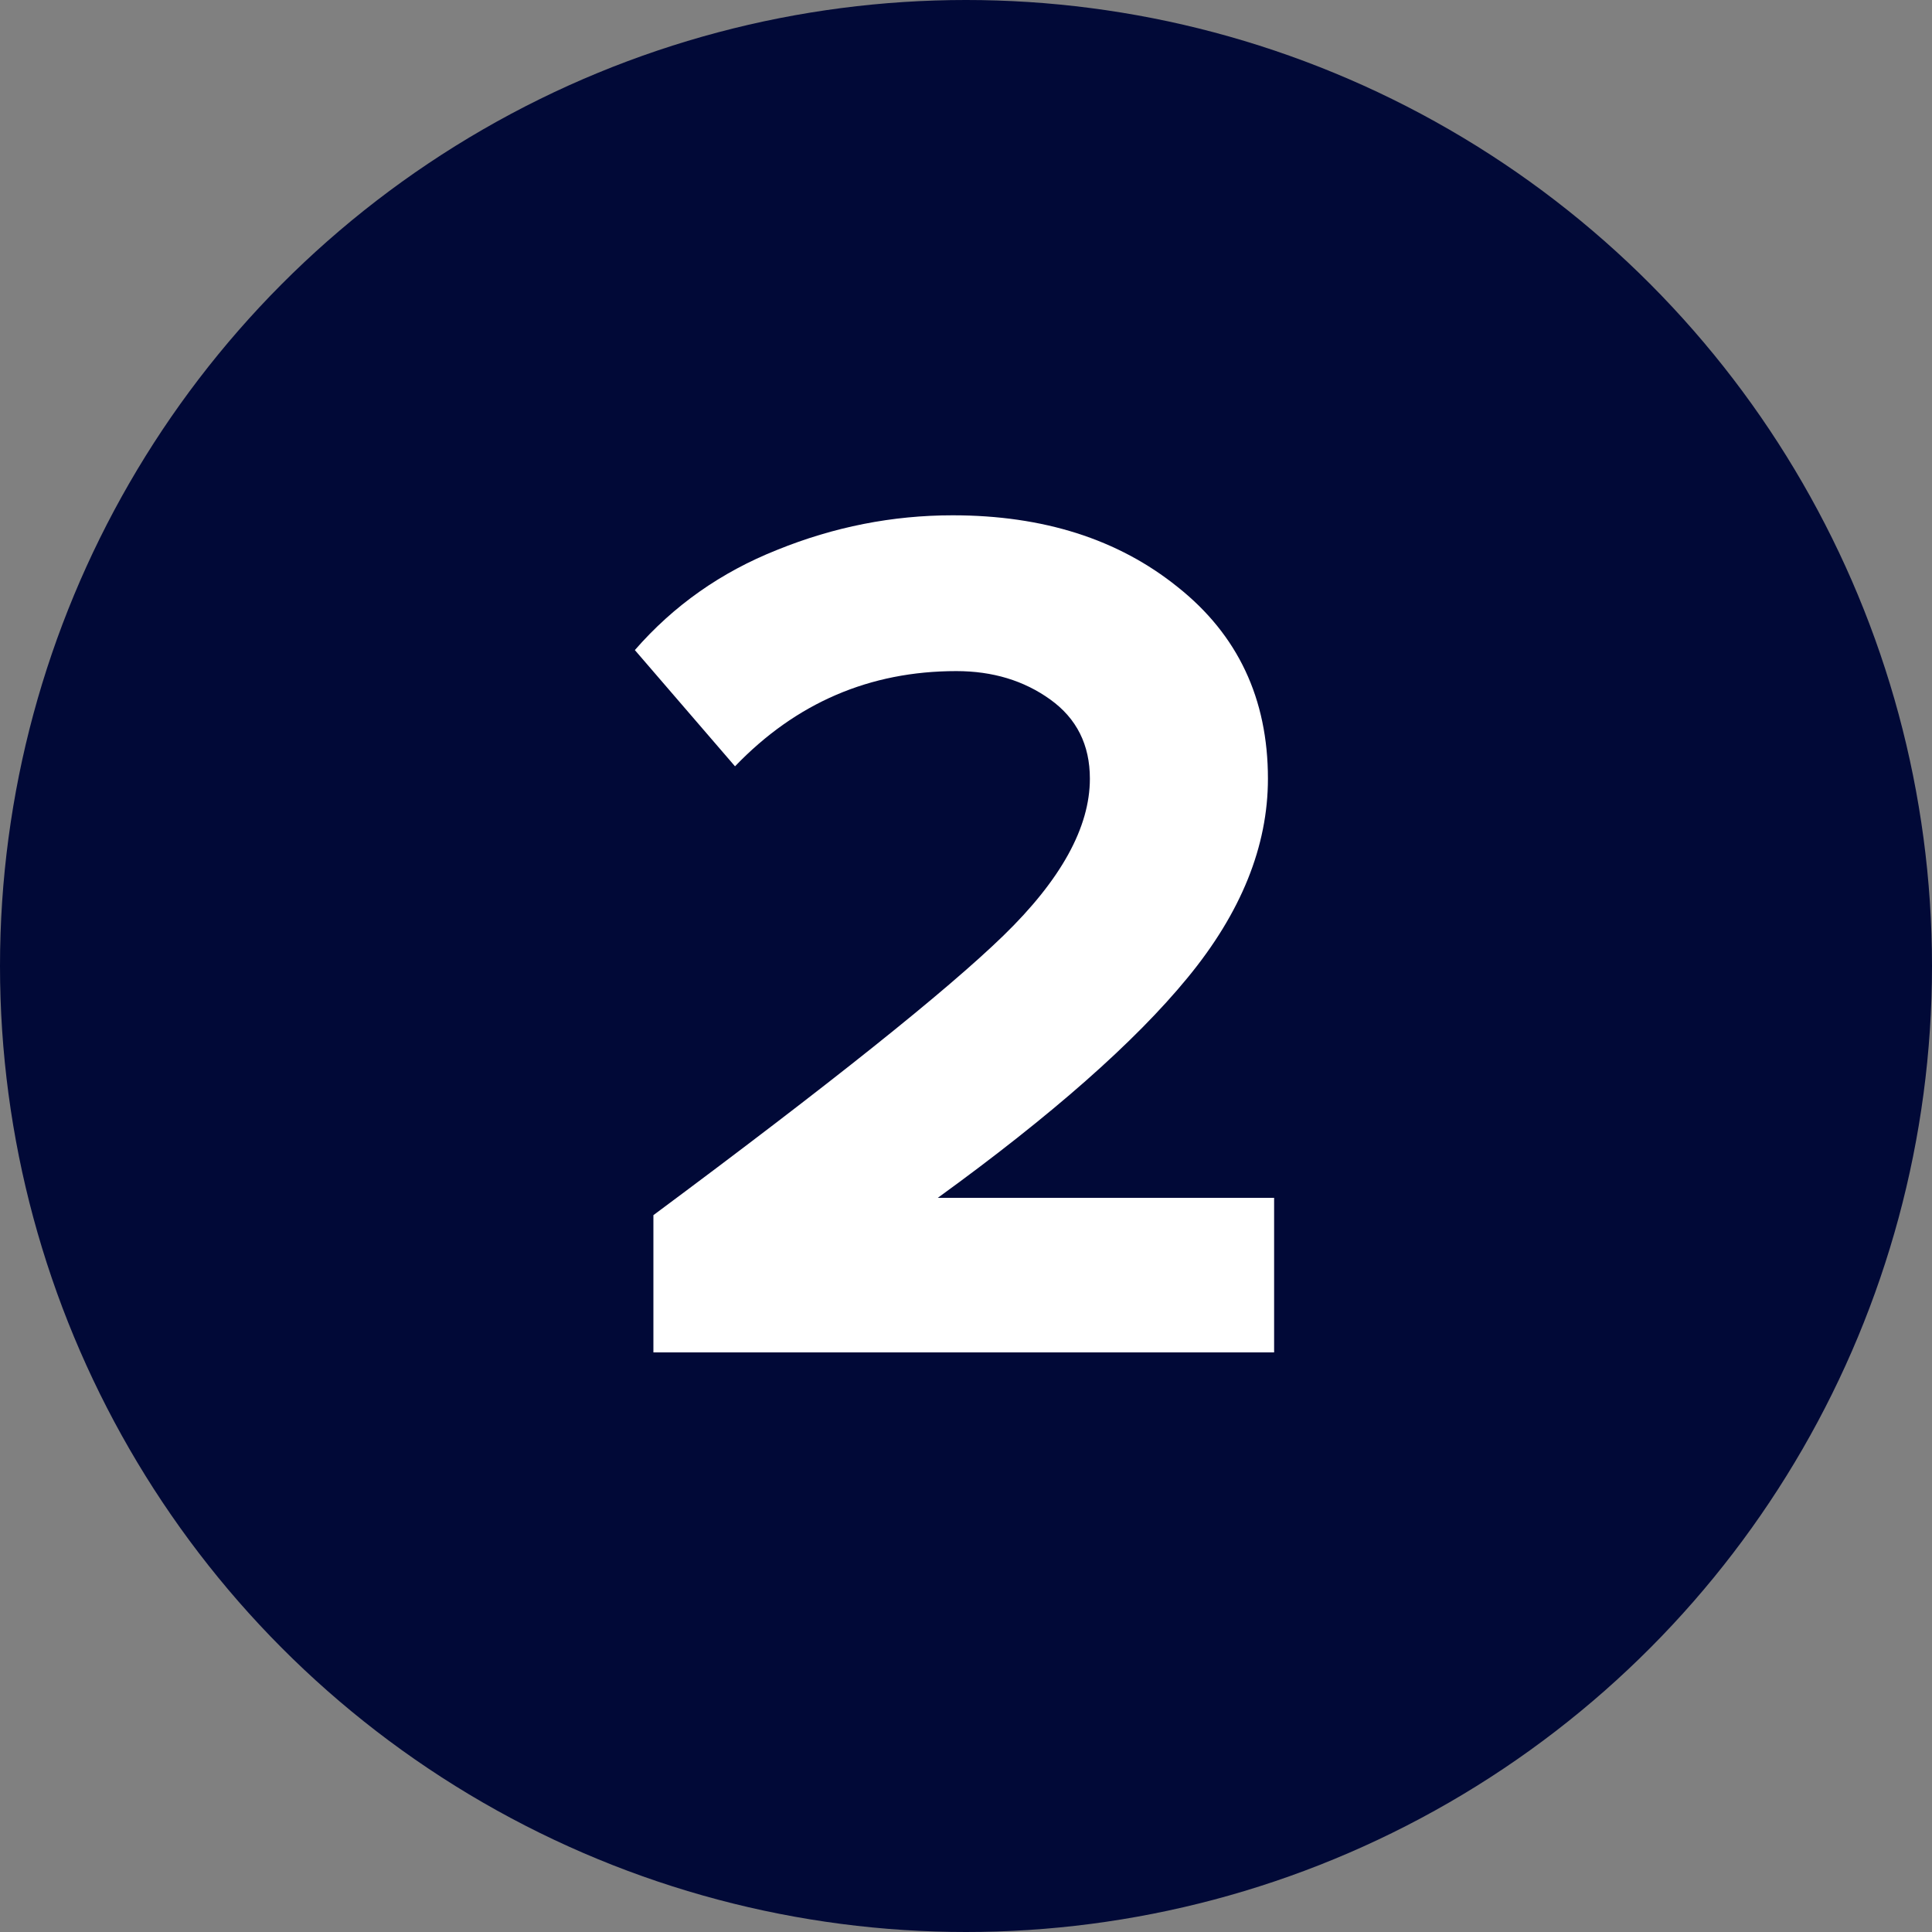
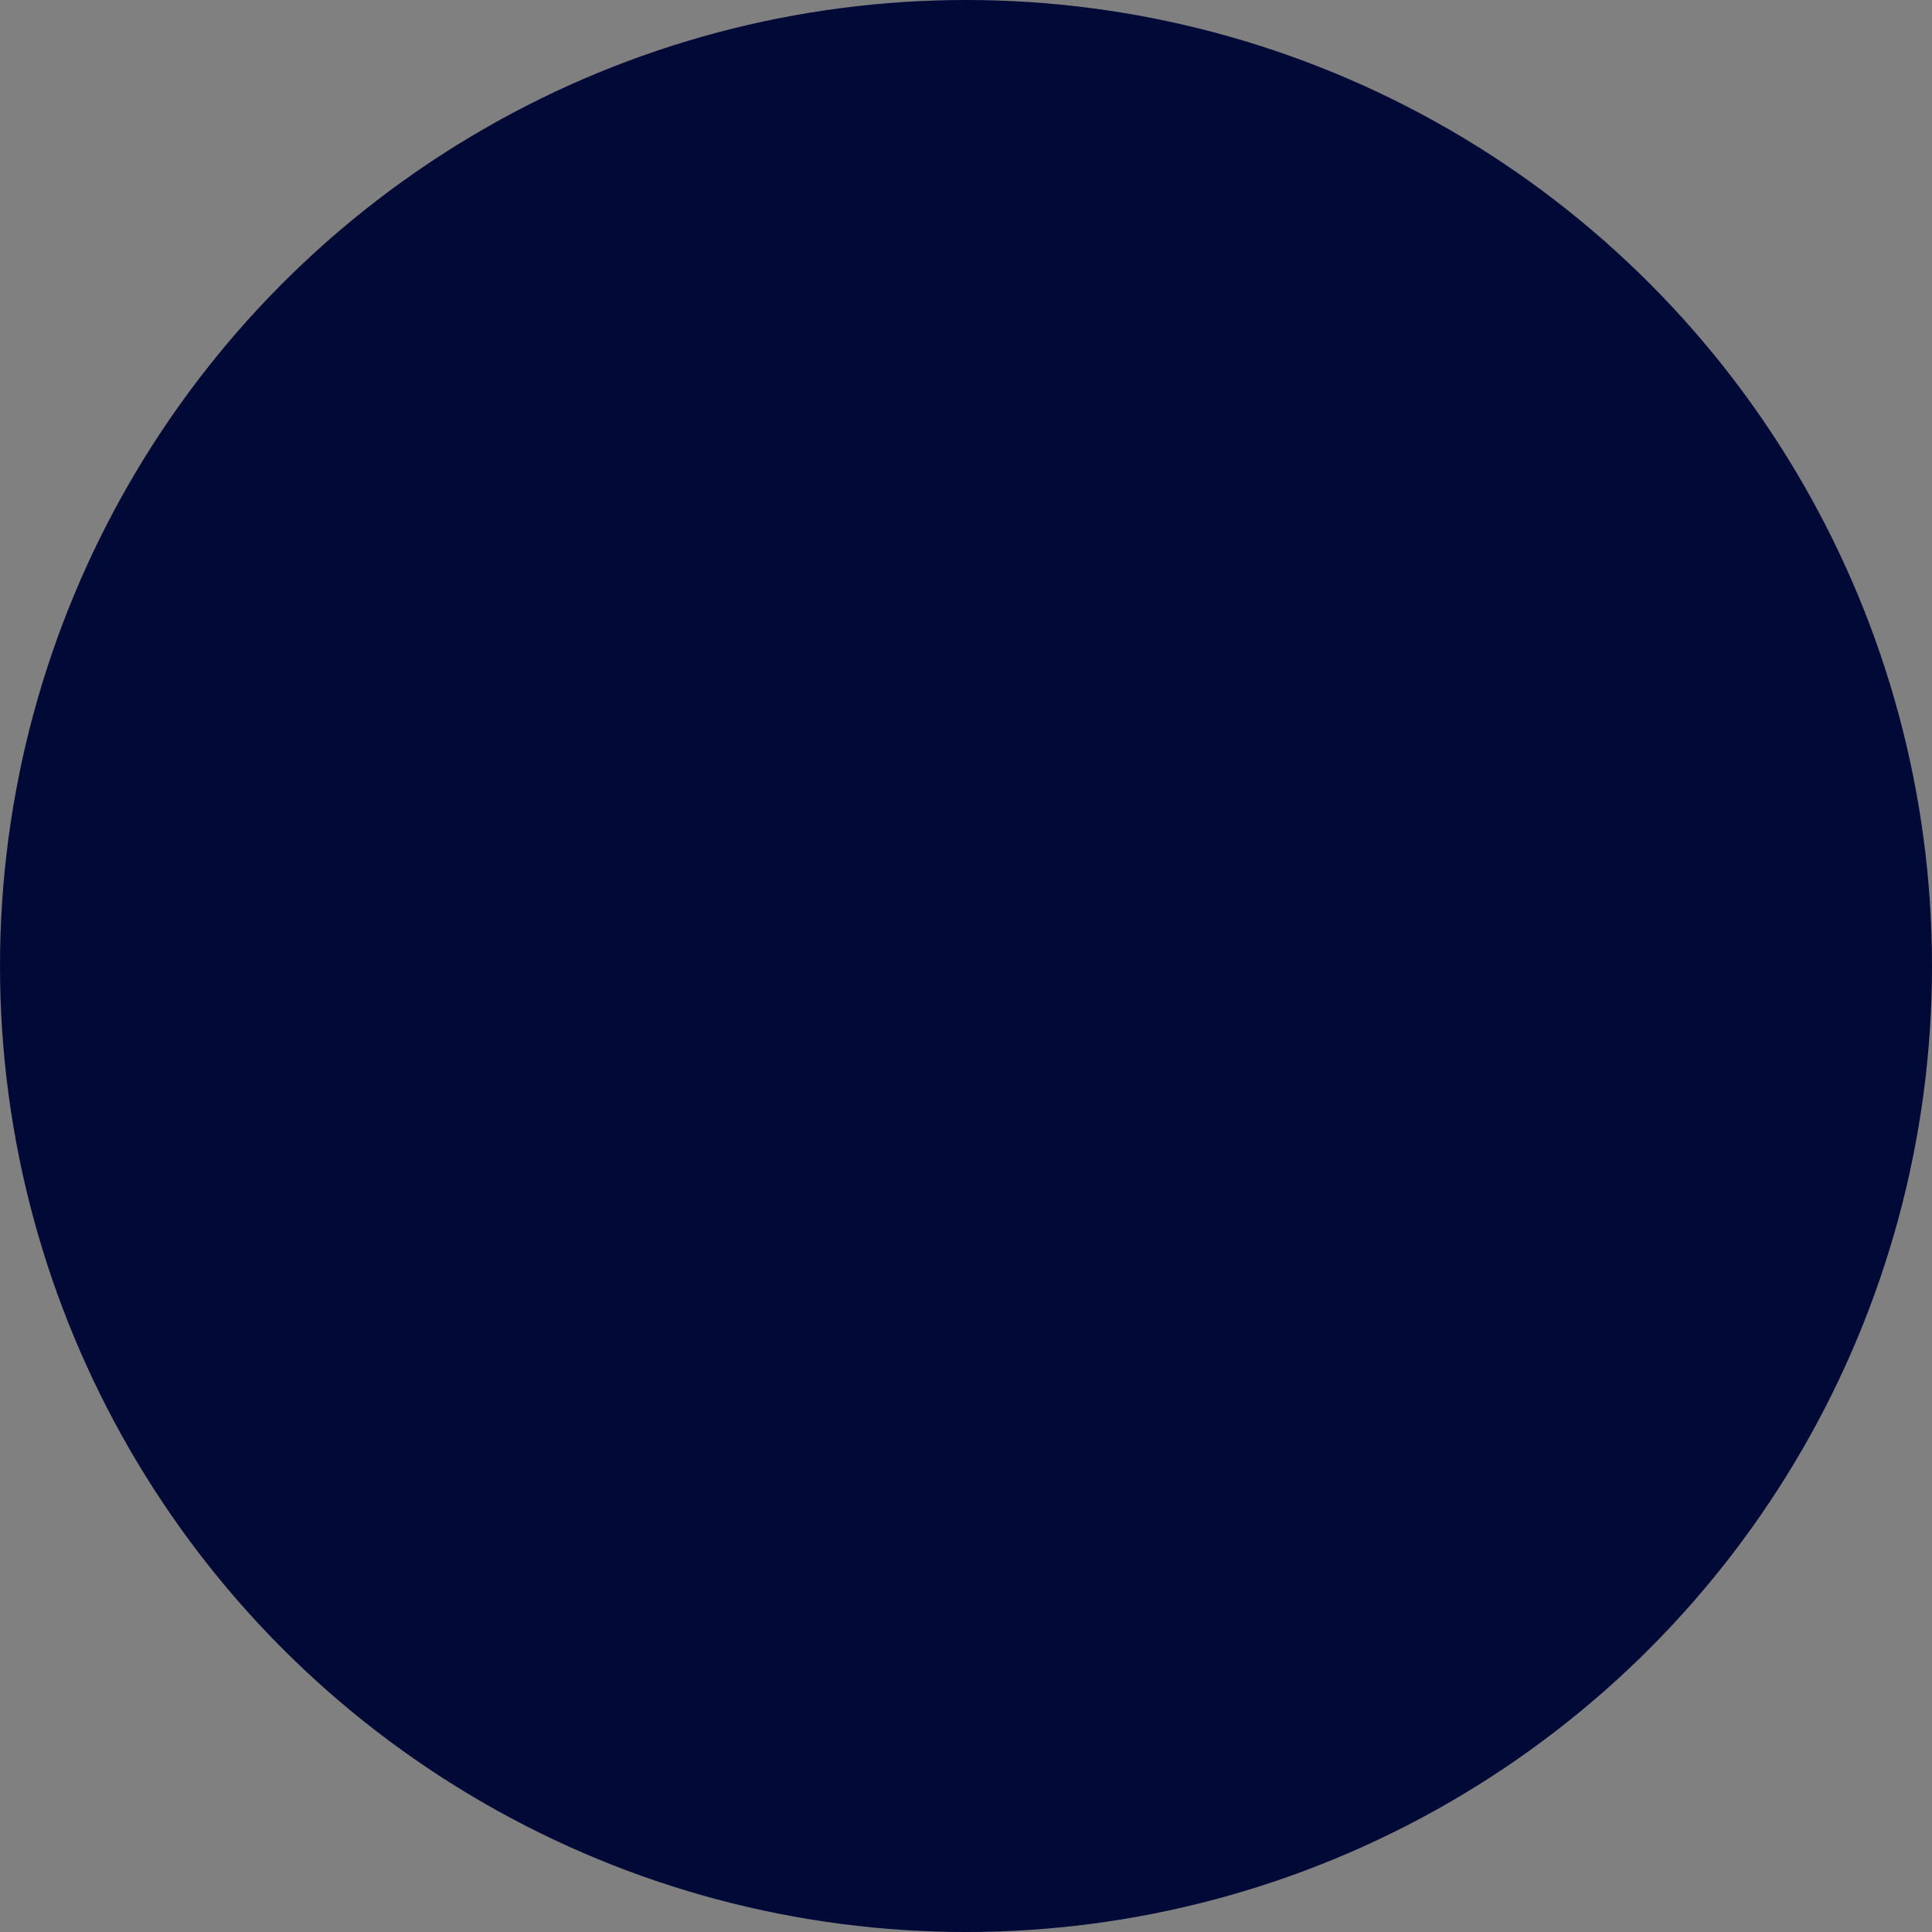
<svg xmlns="http://www.w3.org/2000/svg" width="50" height="50" viewBox="0 0 50 50" fill="none">
  <rect x="0" y="0" width="50" height="50" fill="#808080" stroke="none" />
  <circle cx="25" cy="25" r="25" fill="#010937" />
-   <path d="M32.974 35H16.91V31.448C21.476 28.056 24.494 25.645 25.966 24.216C27.46 22.765 28.206 21.411 28.206 20.152C28.206 19.277 27.865 18.595 27.182 18.104C26.5 17.613 25.689 17.368 24.75 17.368C22.51 17.368 20.601 18.189 19.022 19.832L16.43 16.824C17.433 15.672 18.66 14.808 20.11 14.232C21.582 13.635 23.097 13.336 24.654 13.336C27.001 13.336 28.942 13.955 30.478 15.192C32.036 16.429 32.814 18.083 32.814 20.152C32.814 21.901 32.121 23.619 30.734 25.304C29.369 26.968 27.214 28.867 24.27 31H32.974V35Z" fill="white" />
</svg>